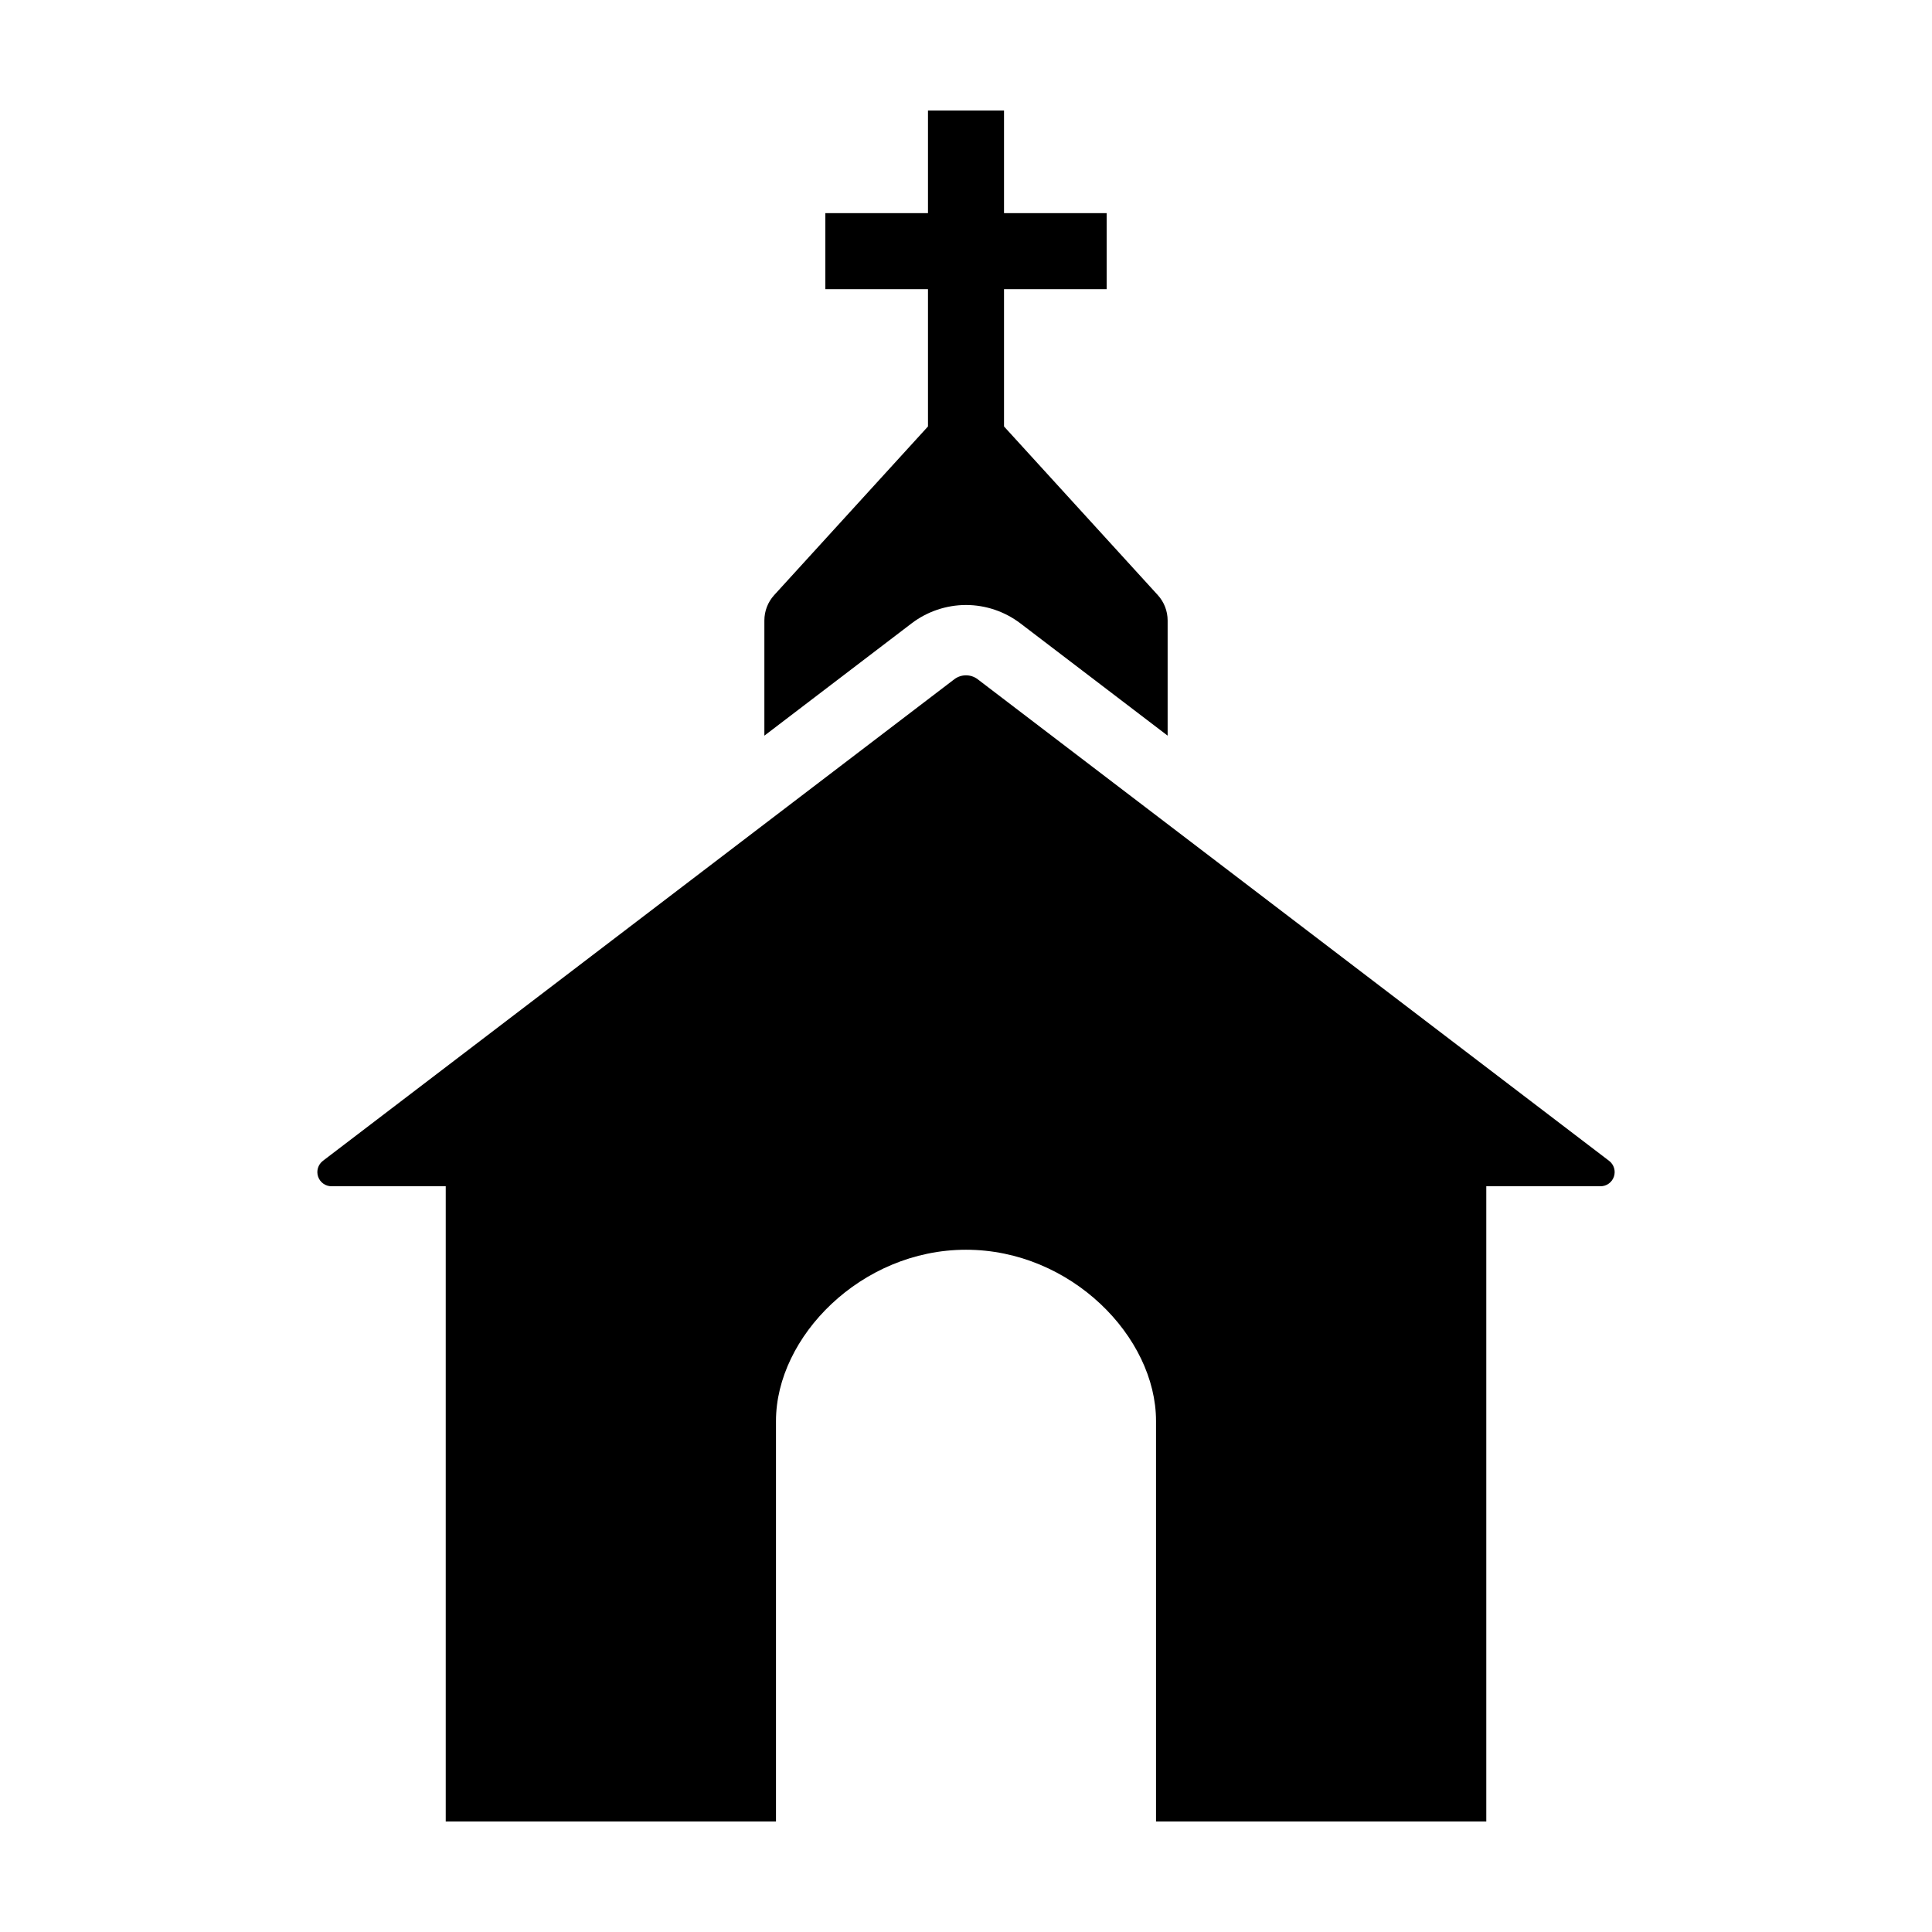
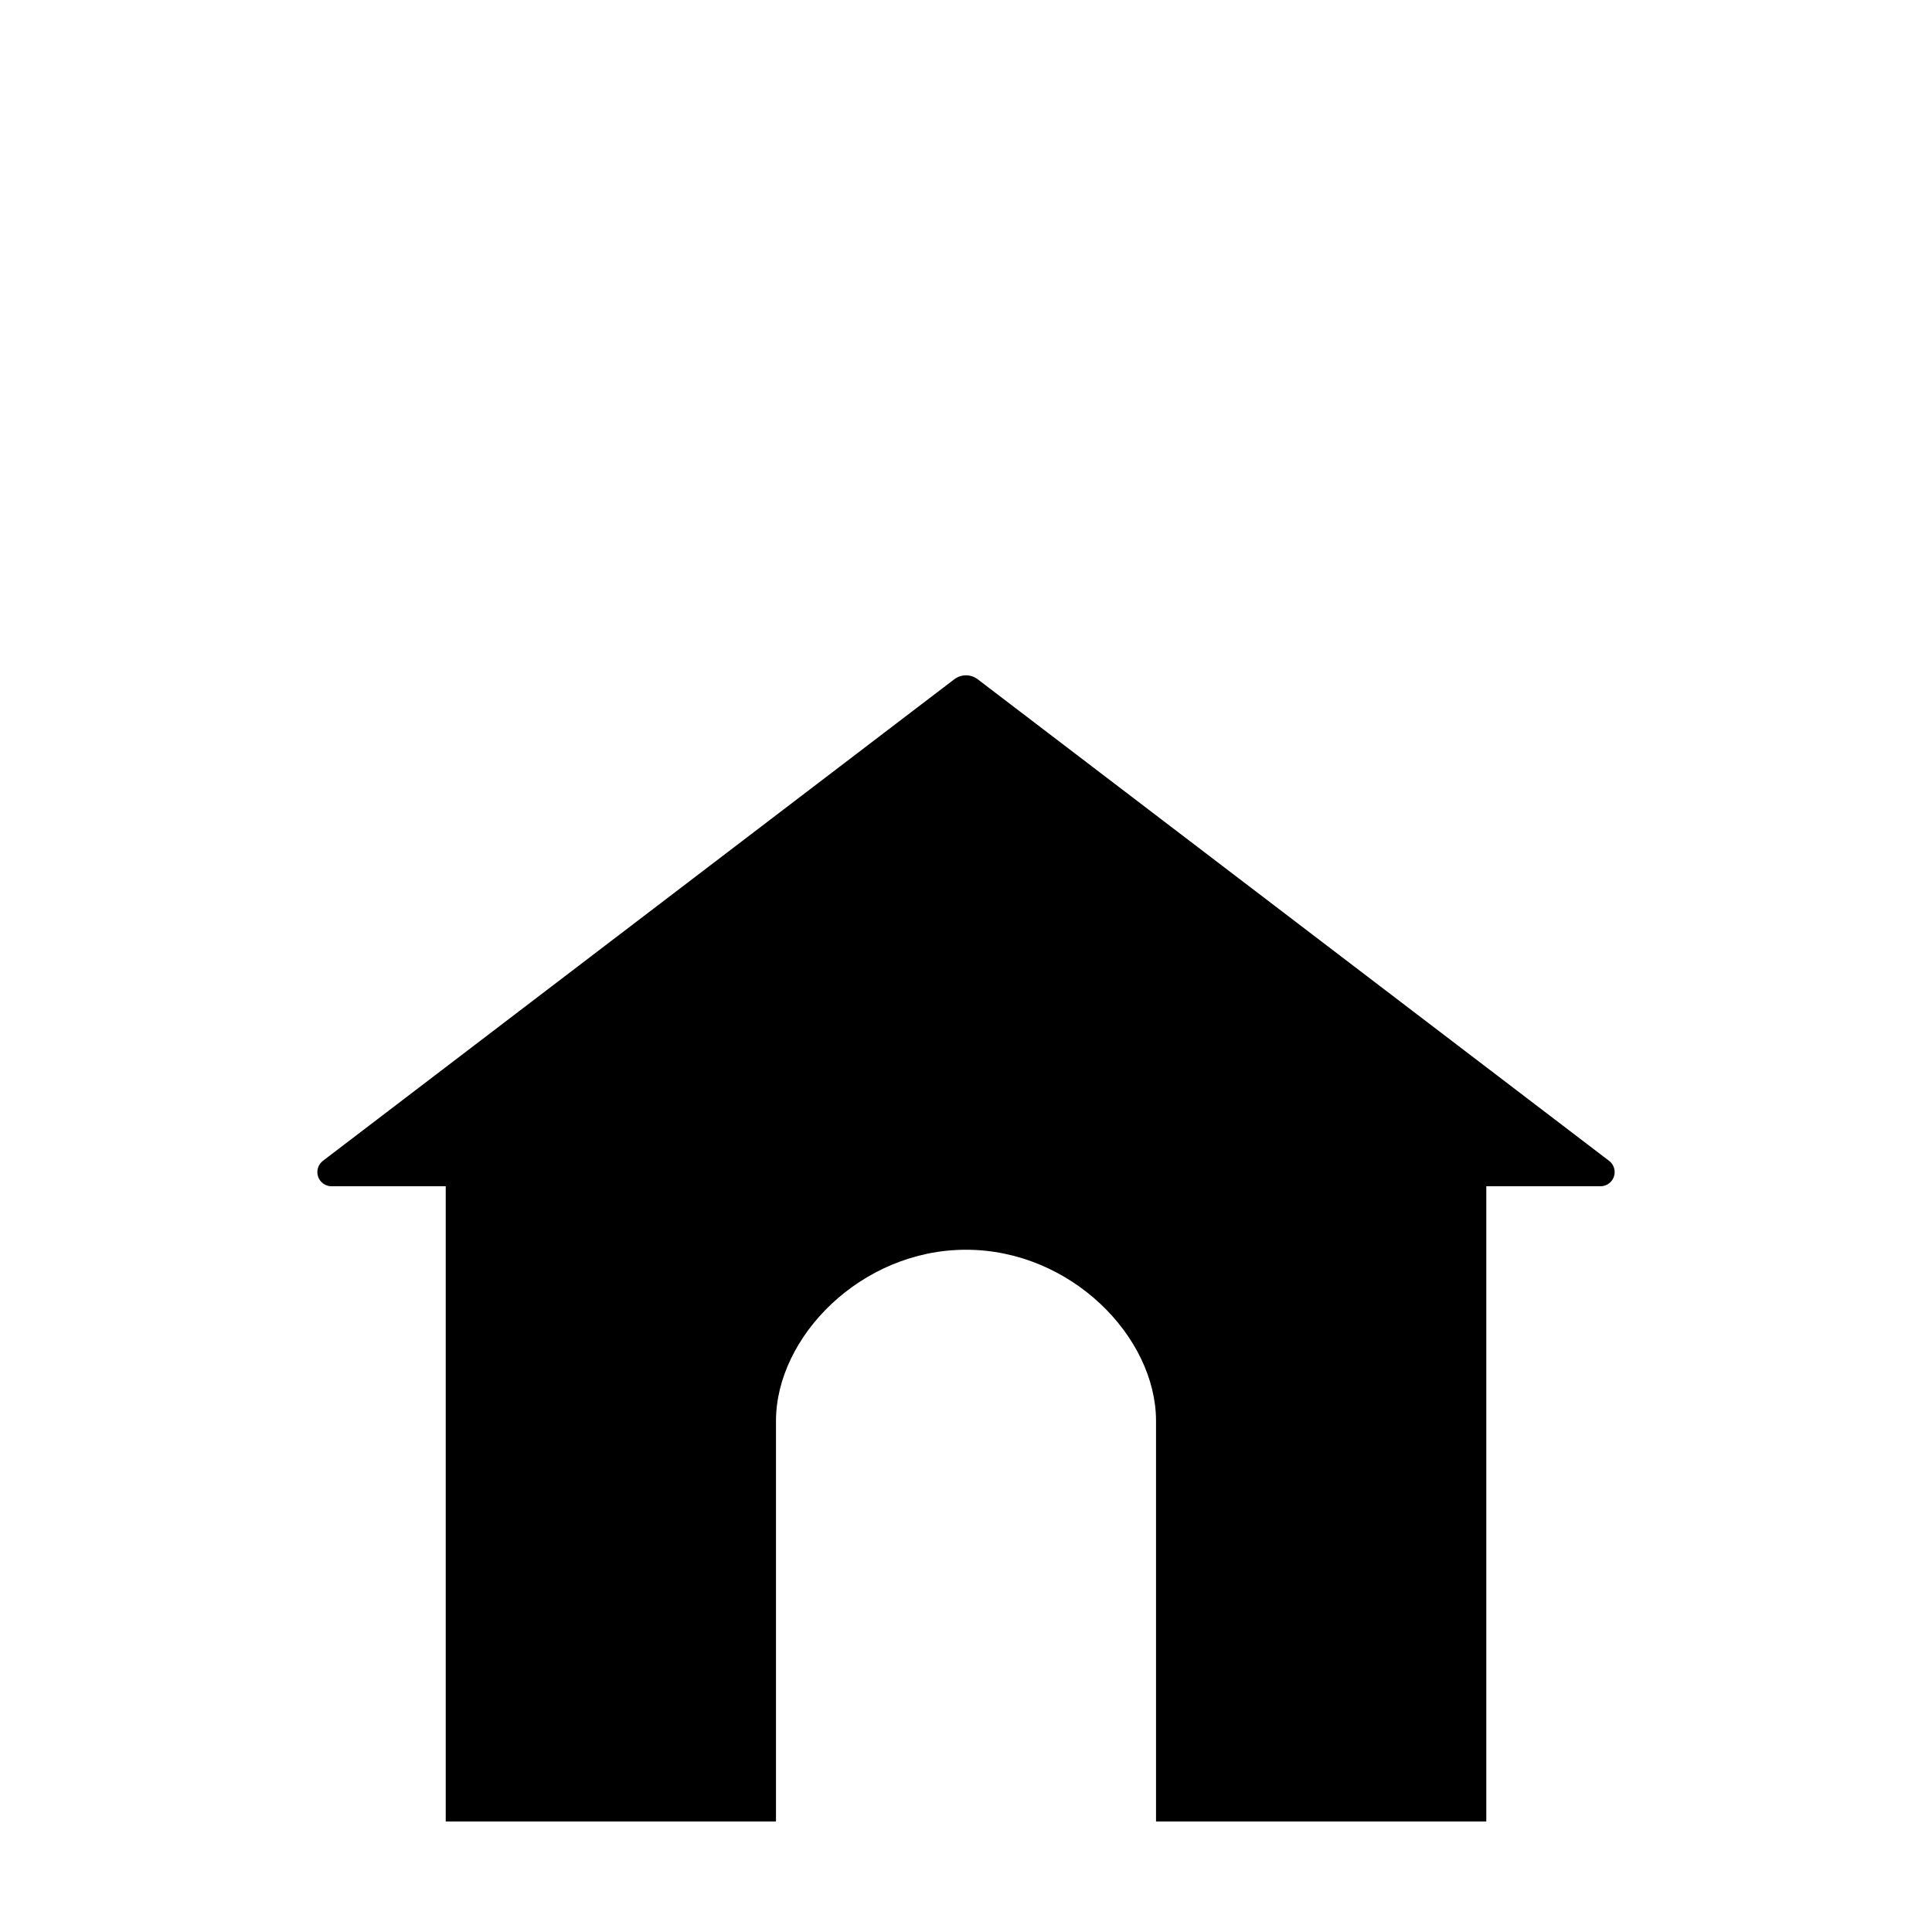
<svg xmlns="http://www.w3.org/2000/svg" fill="#000000" width="800px" height="800px" version="1.1" viewBox="144 144 512 512">
  <g>
-     <path d="m400 304.33c5.207 0.008 10.266 1.719 14.414 4.867l39.02 29.758v-30.523c0-2.488-0.93-4.891-2.609-6.731l-40.75-44.684v-36.383h27.199v-20.152h-27.199v-27.199h-20.152v27.199h-27.199v20.152h27.199v36.383l-40.75 44.684c-1.676 1.84-2.606 4.242-2.606 6.731v30.527l39.02-29.762h-0.004c4.148-3.148 9.211-4.859 14.418-4.867z" />
    <path d="m570.42 451.63-167.31-127.61v-0.004c-1.836-1.398-4.383-1.398-6.219 0l-167.31 127.61v0.004c-1.281 0.977-1.797 2.66-1.281 4.188 0.516 1.527 1.945 2.555 3.559 2.555h30.266v168.34h87.52v-106.14c0-22.281 22.547-45.379 50.359-45.379s50.355 23.102 50.355 45.379v106.14h87.523v-168.34h30.266-0.004c1.613 0 3.047-1.027 3.562-2.555 0.516-1.527 0-3.211-1.281-4.188z" />
  </g>
</svg>